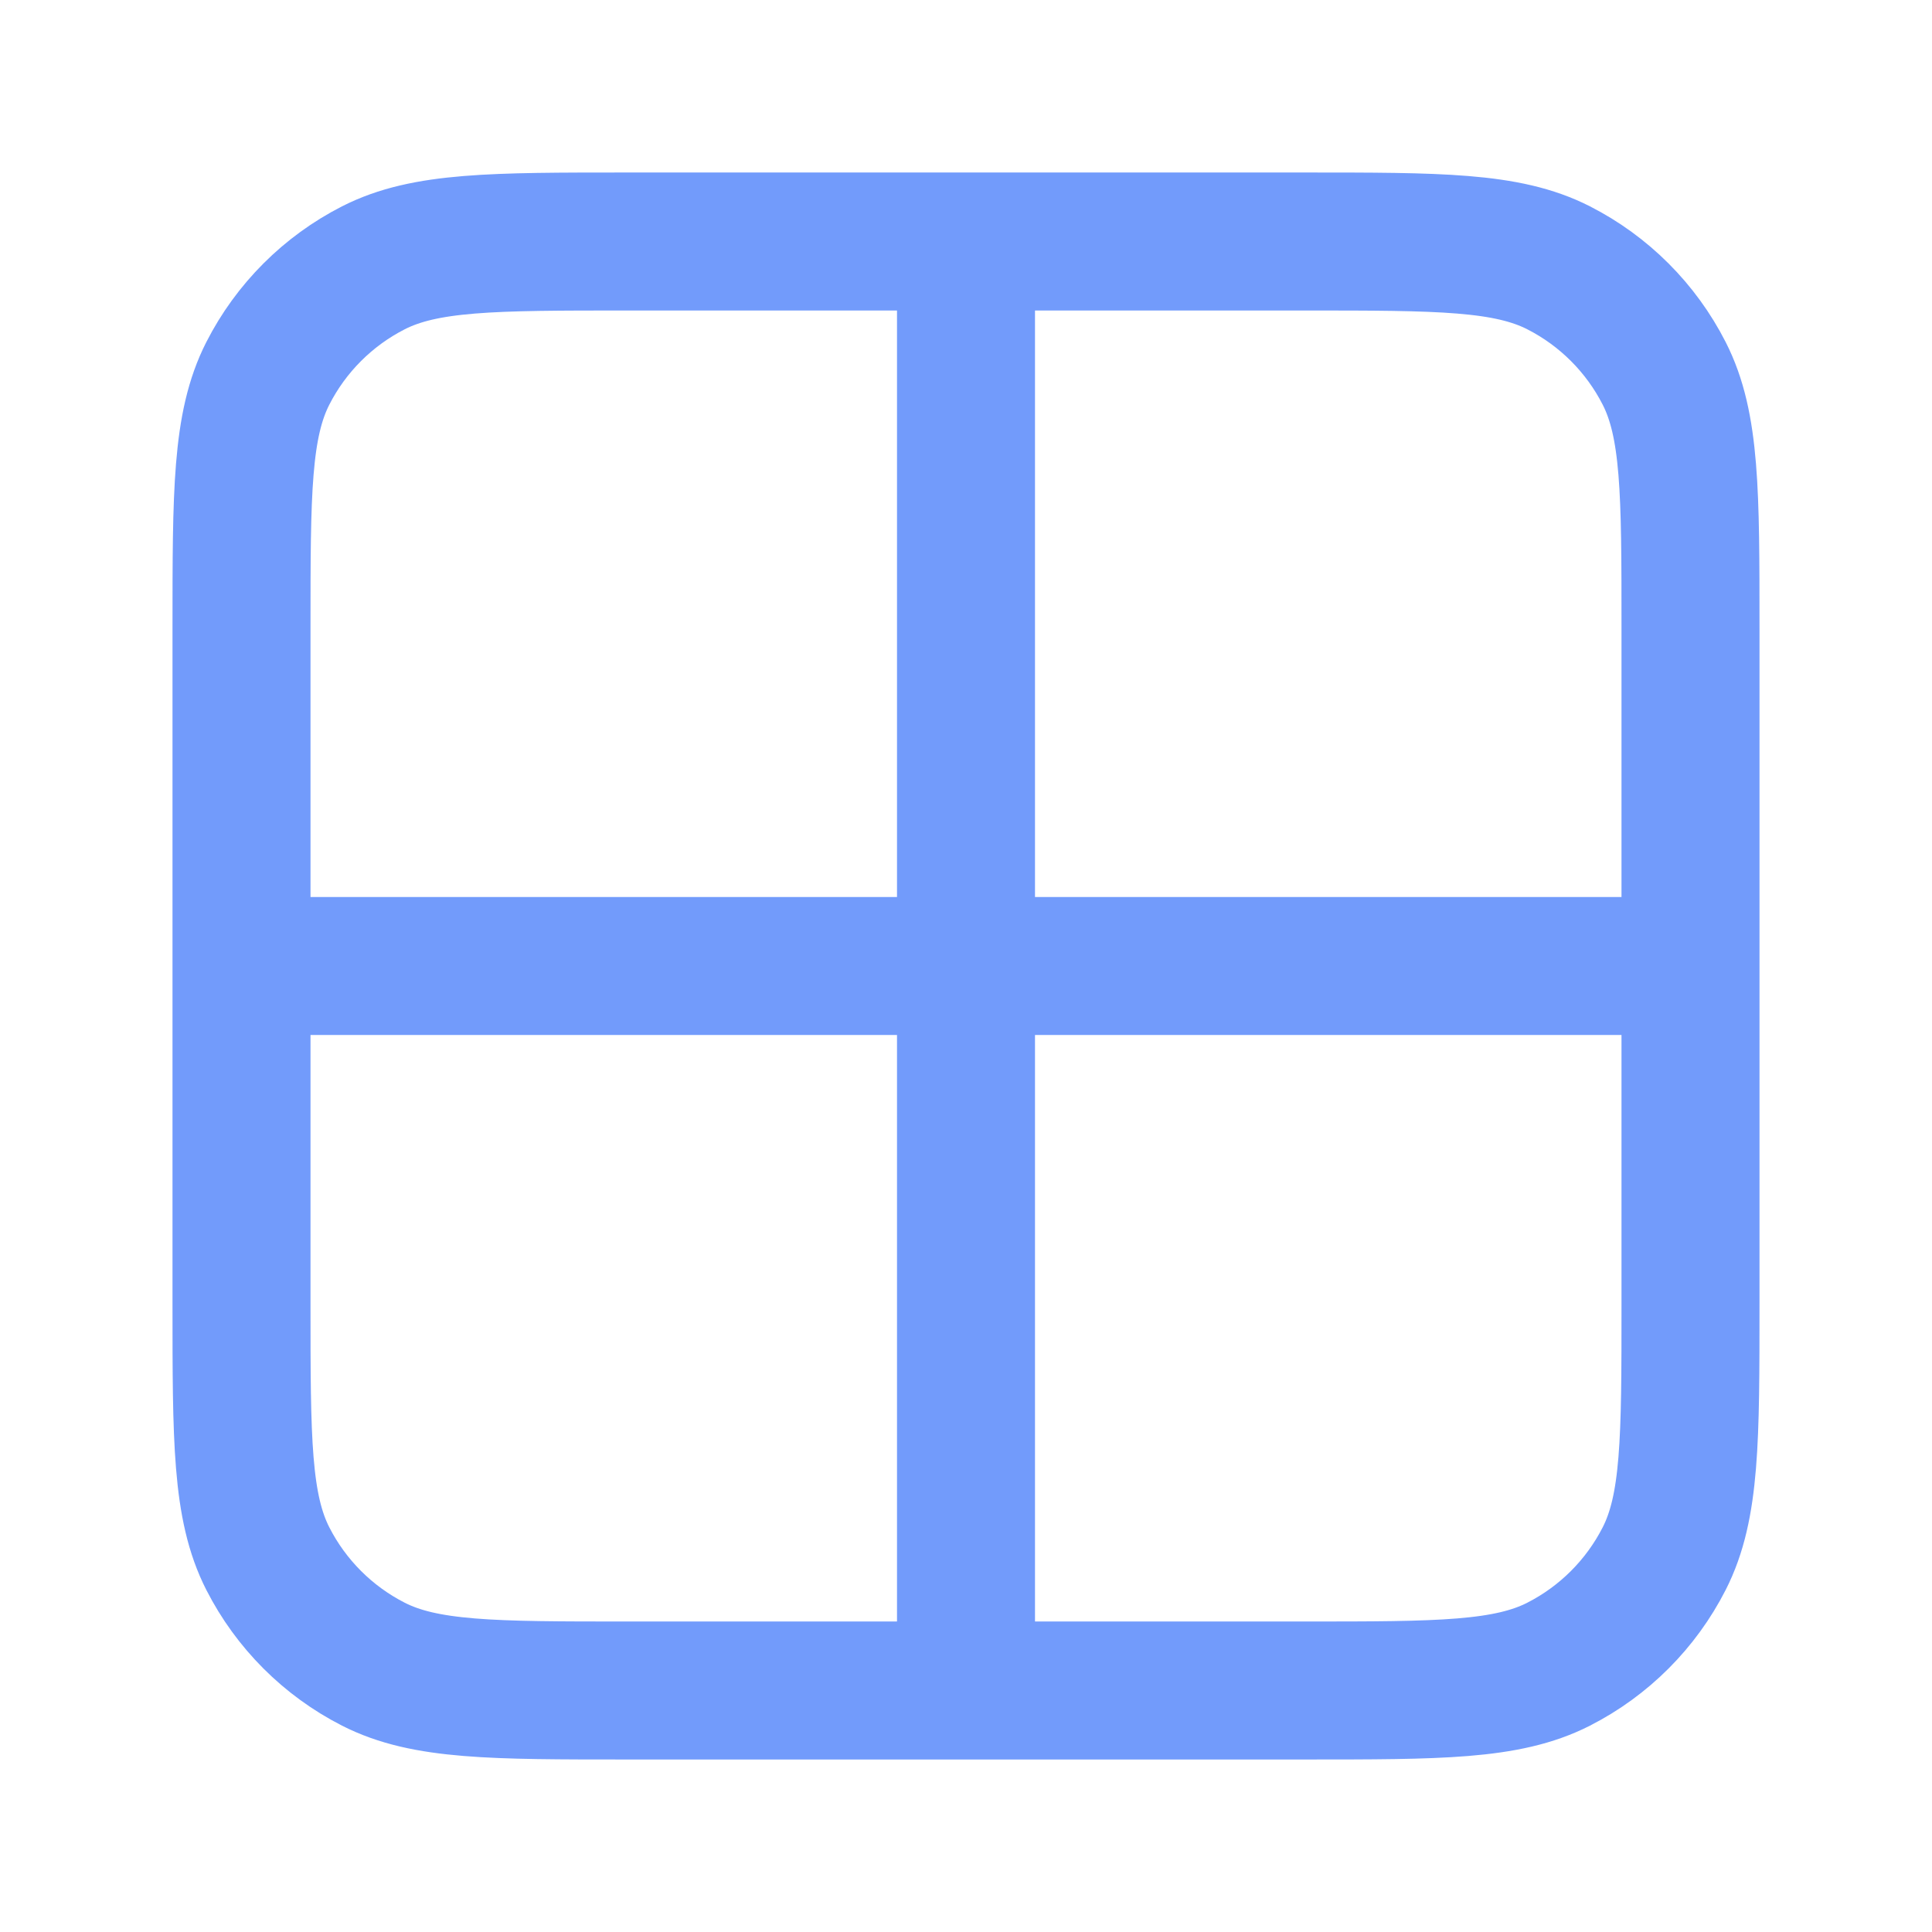
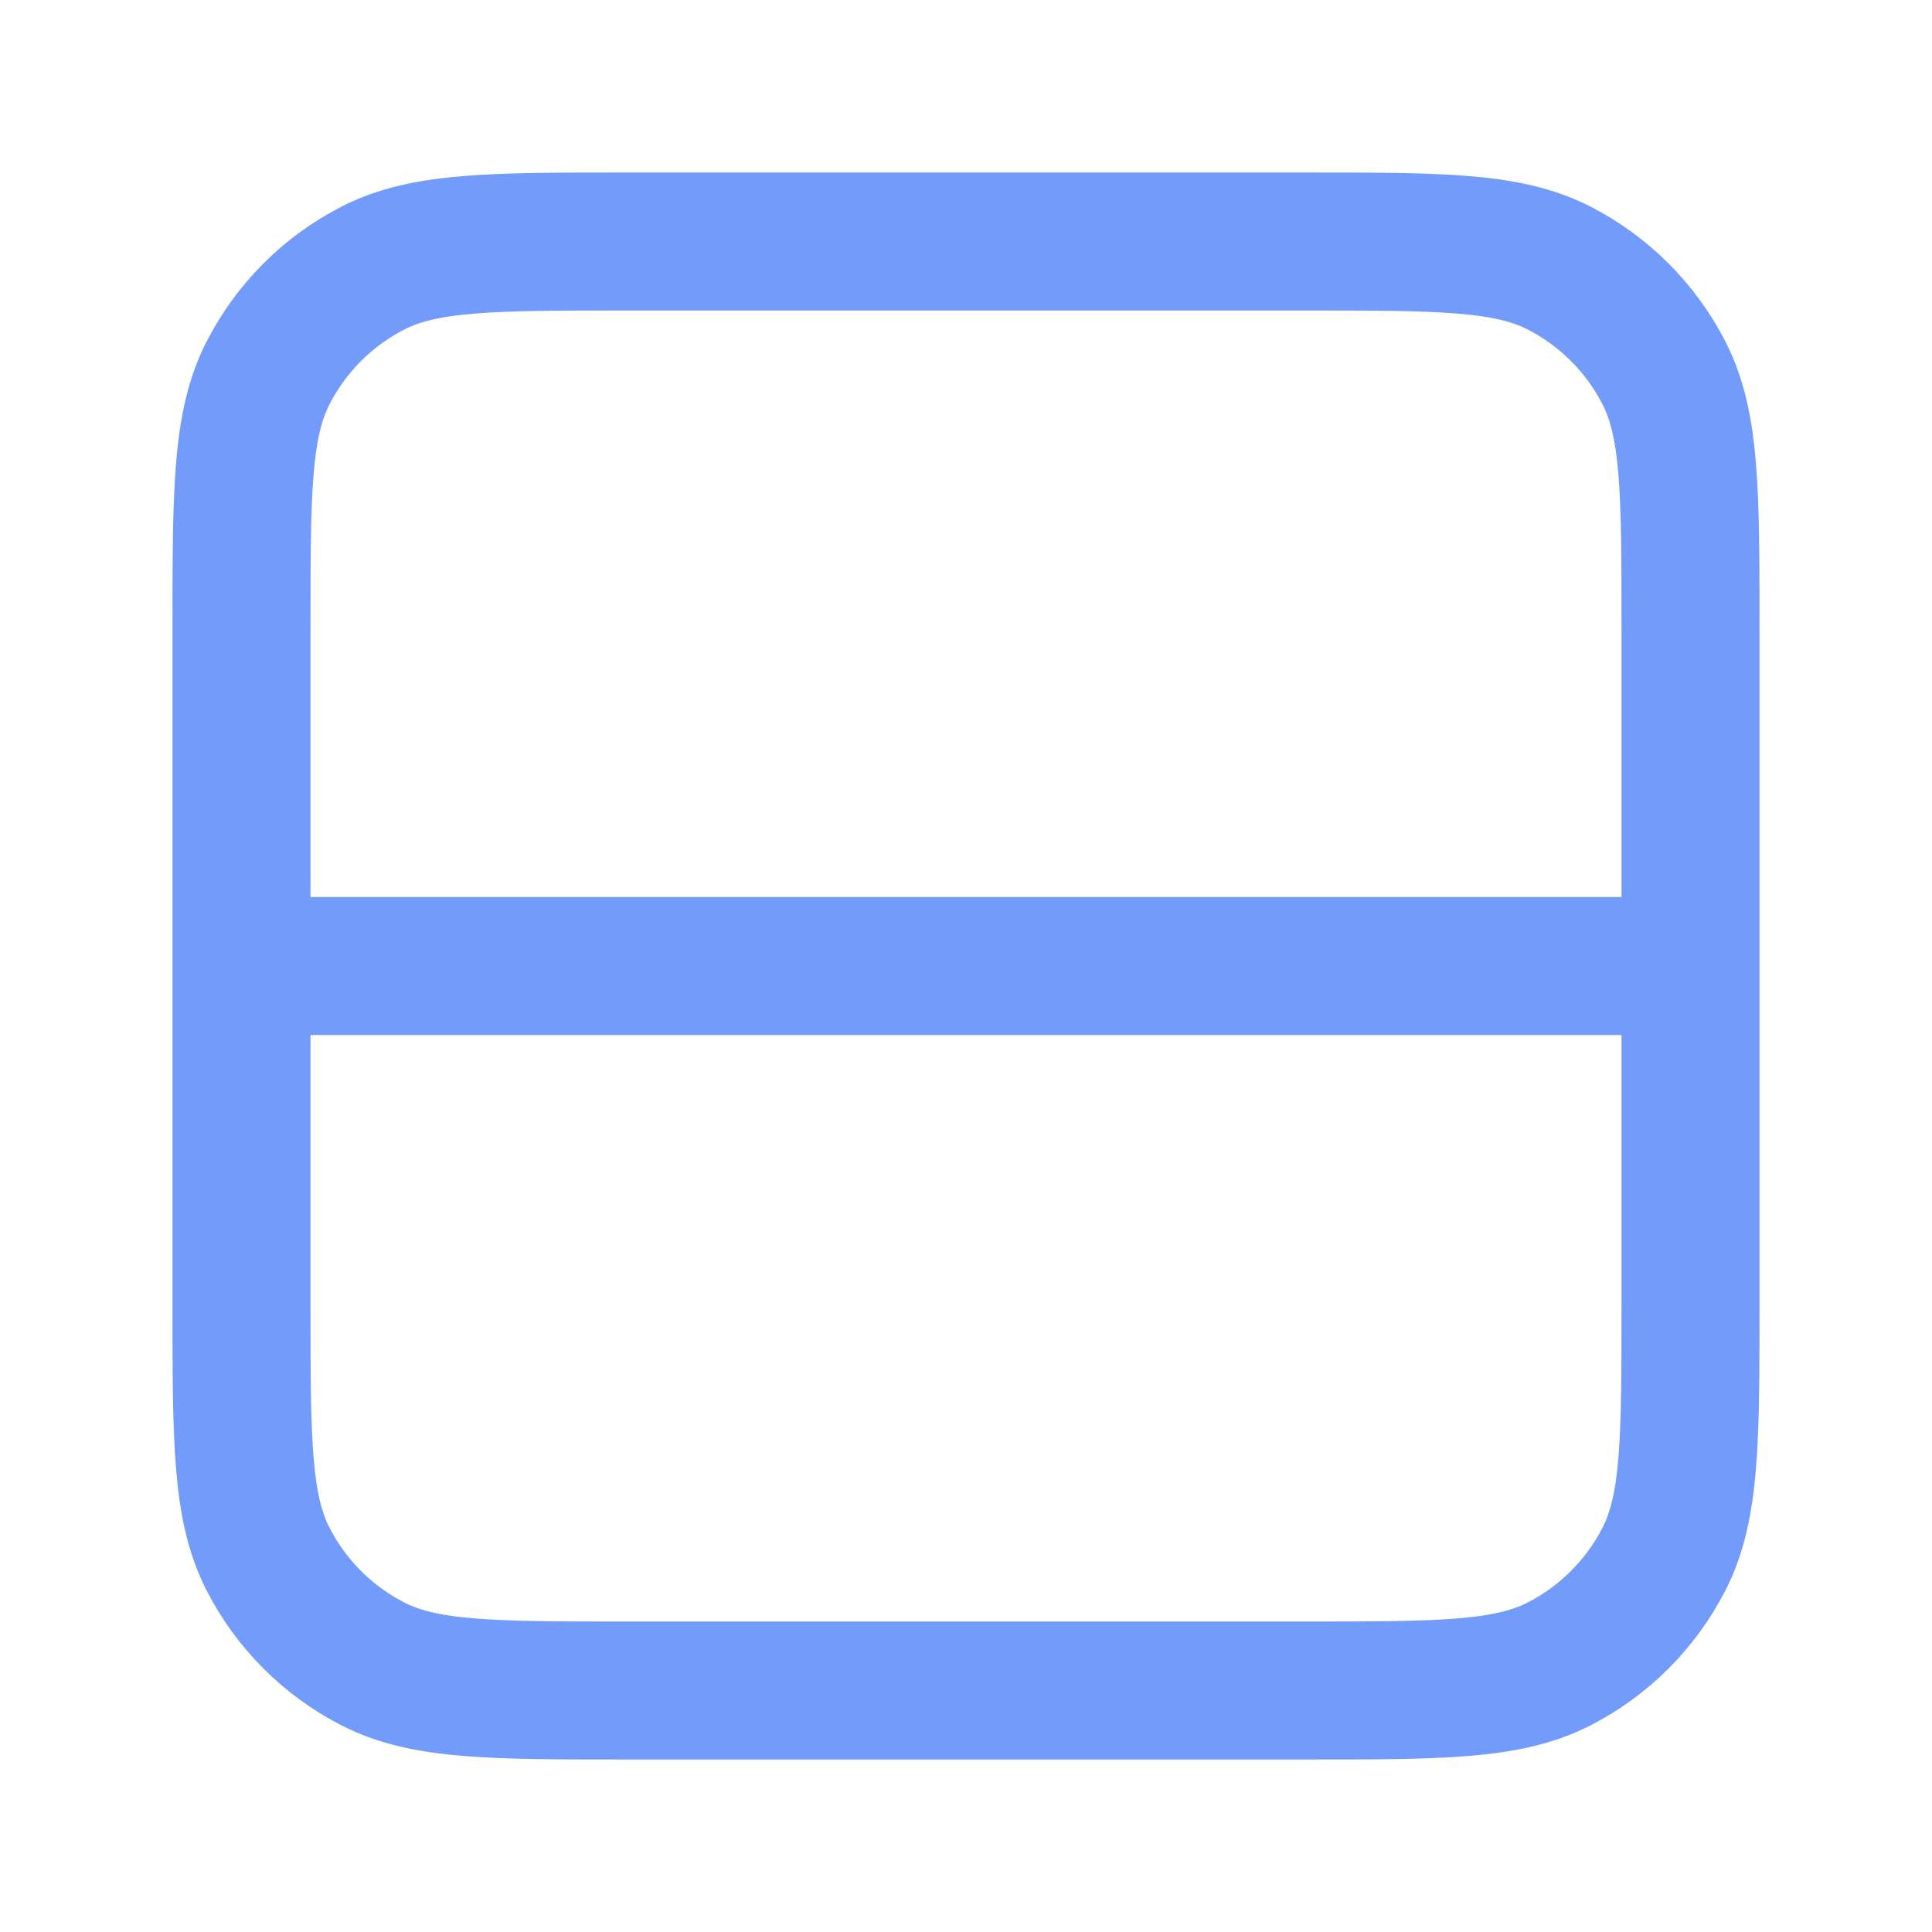
<svg xmlns="http://www.w3.org/2000/svg" width="42" height="42" viewBox="0 0 42 42" fill="none">
-   <path d="M5.25 21H36.75M21 5.25V36.75M13.65 5.25H28.35C31.29 5.25 32.76 5.25 33.883 5.822C34.871 6.326 35.674 7.129 36.178 8.117C36.75 9.24 36.75 10.71 36.75 13.65V28.35C36.75 31.29 36.75 32.76 36.178 33.883C35.674 34.871 34.871 35.674 33.883 36.178C32.76 36.75 31.29 36.75 28.35 36.75H13.65C10.71 36.75 9.24 36.75 8.117 36.178C7.129 35.674 6.326 34.871 5.822 33.883C5.25 32.76 5.25 31.29 5.25 28.35V13.65C5.25 10.71 5.25 9.24 5.822 8.117C6.326 7.129 7.129 6.326 8.117 5.822C9.24 5.25 10.71 5.25 13.65 5.25Z" stroke="#729BFB" stroke-width="3" stroke-linecap="round" stroke-linejoin="round" />
+   <path d="M5.25 21H36.75M21 5.25M13.65 5.25H28.35C31.29 5.25 32.76 5.25 33.883 5.822C34.871 6.326 35.674 7.129 36.178 8.117C36.75 9.24 36.75 10.71 36.75 13.65V28.35C36.75 31.29 36.75 32.76 36.178 33.883C35.674 34.871 34.871 35.674 33.883 36.178C32.76 36.75 31.29 36.75 28.35 36.75H13.65C10.71 36.75 9.24 36.75 8.117 36.178C7.129 35.674 6.326 34.871 5.822 33.883C5.25 32.76 5.25 31.29 5.25 28.35V13.65C5.25 10.71 5.25 9.24 5.822 8.117C6.326 7.129 7.129 6.326 8.117 5.822C9.24 5.25 10.71 5.25 13.65 5.25Z" stroke="#729BFB" stroke-width="3" stroke-linecap="round" stroke-linejoin="round" />
</svg>